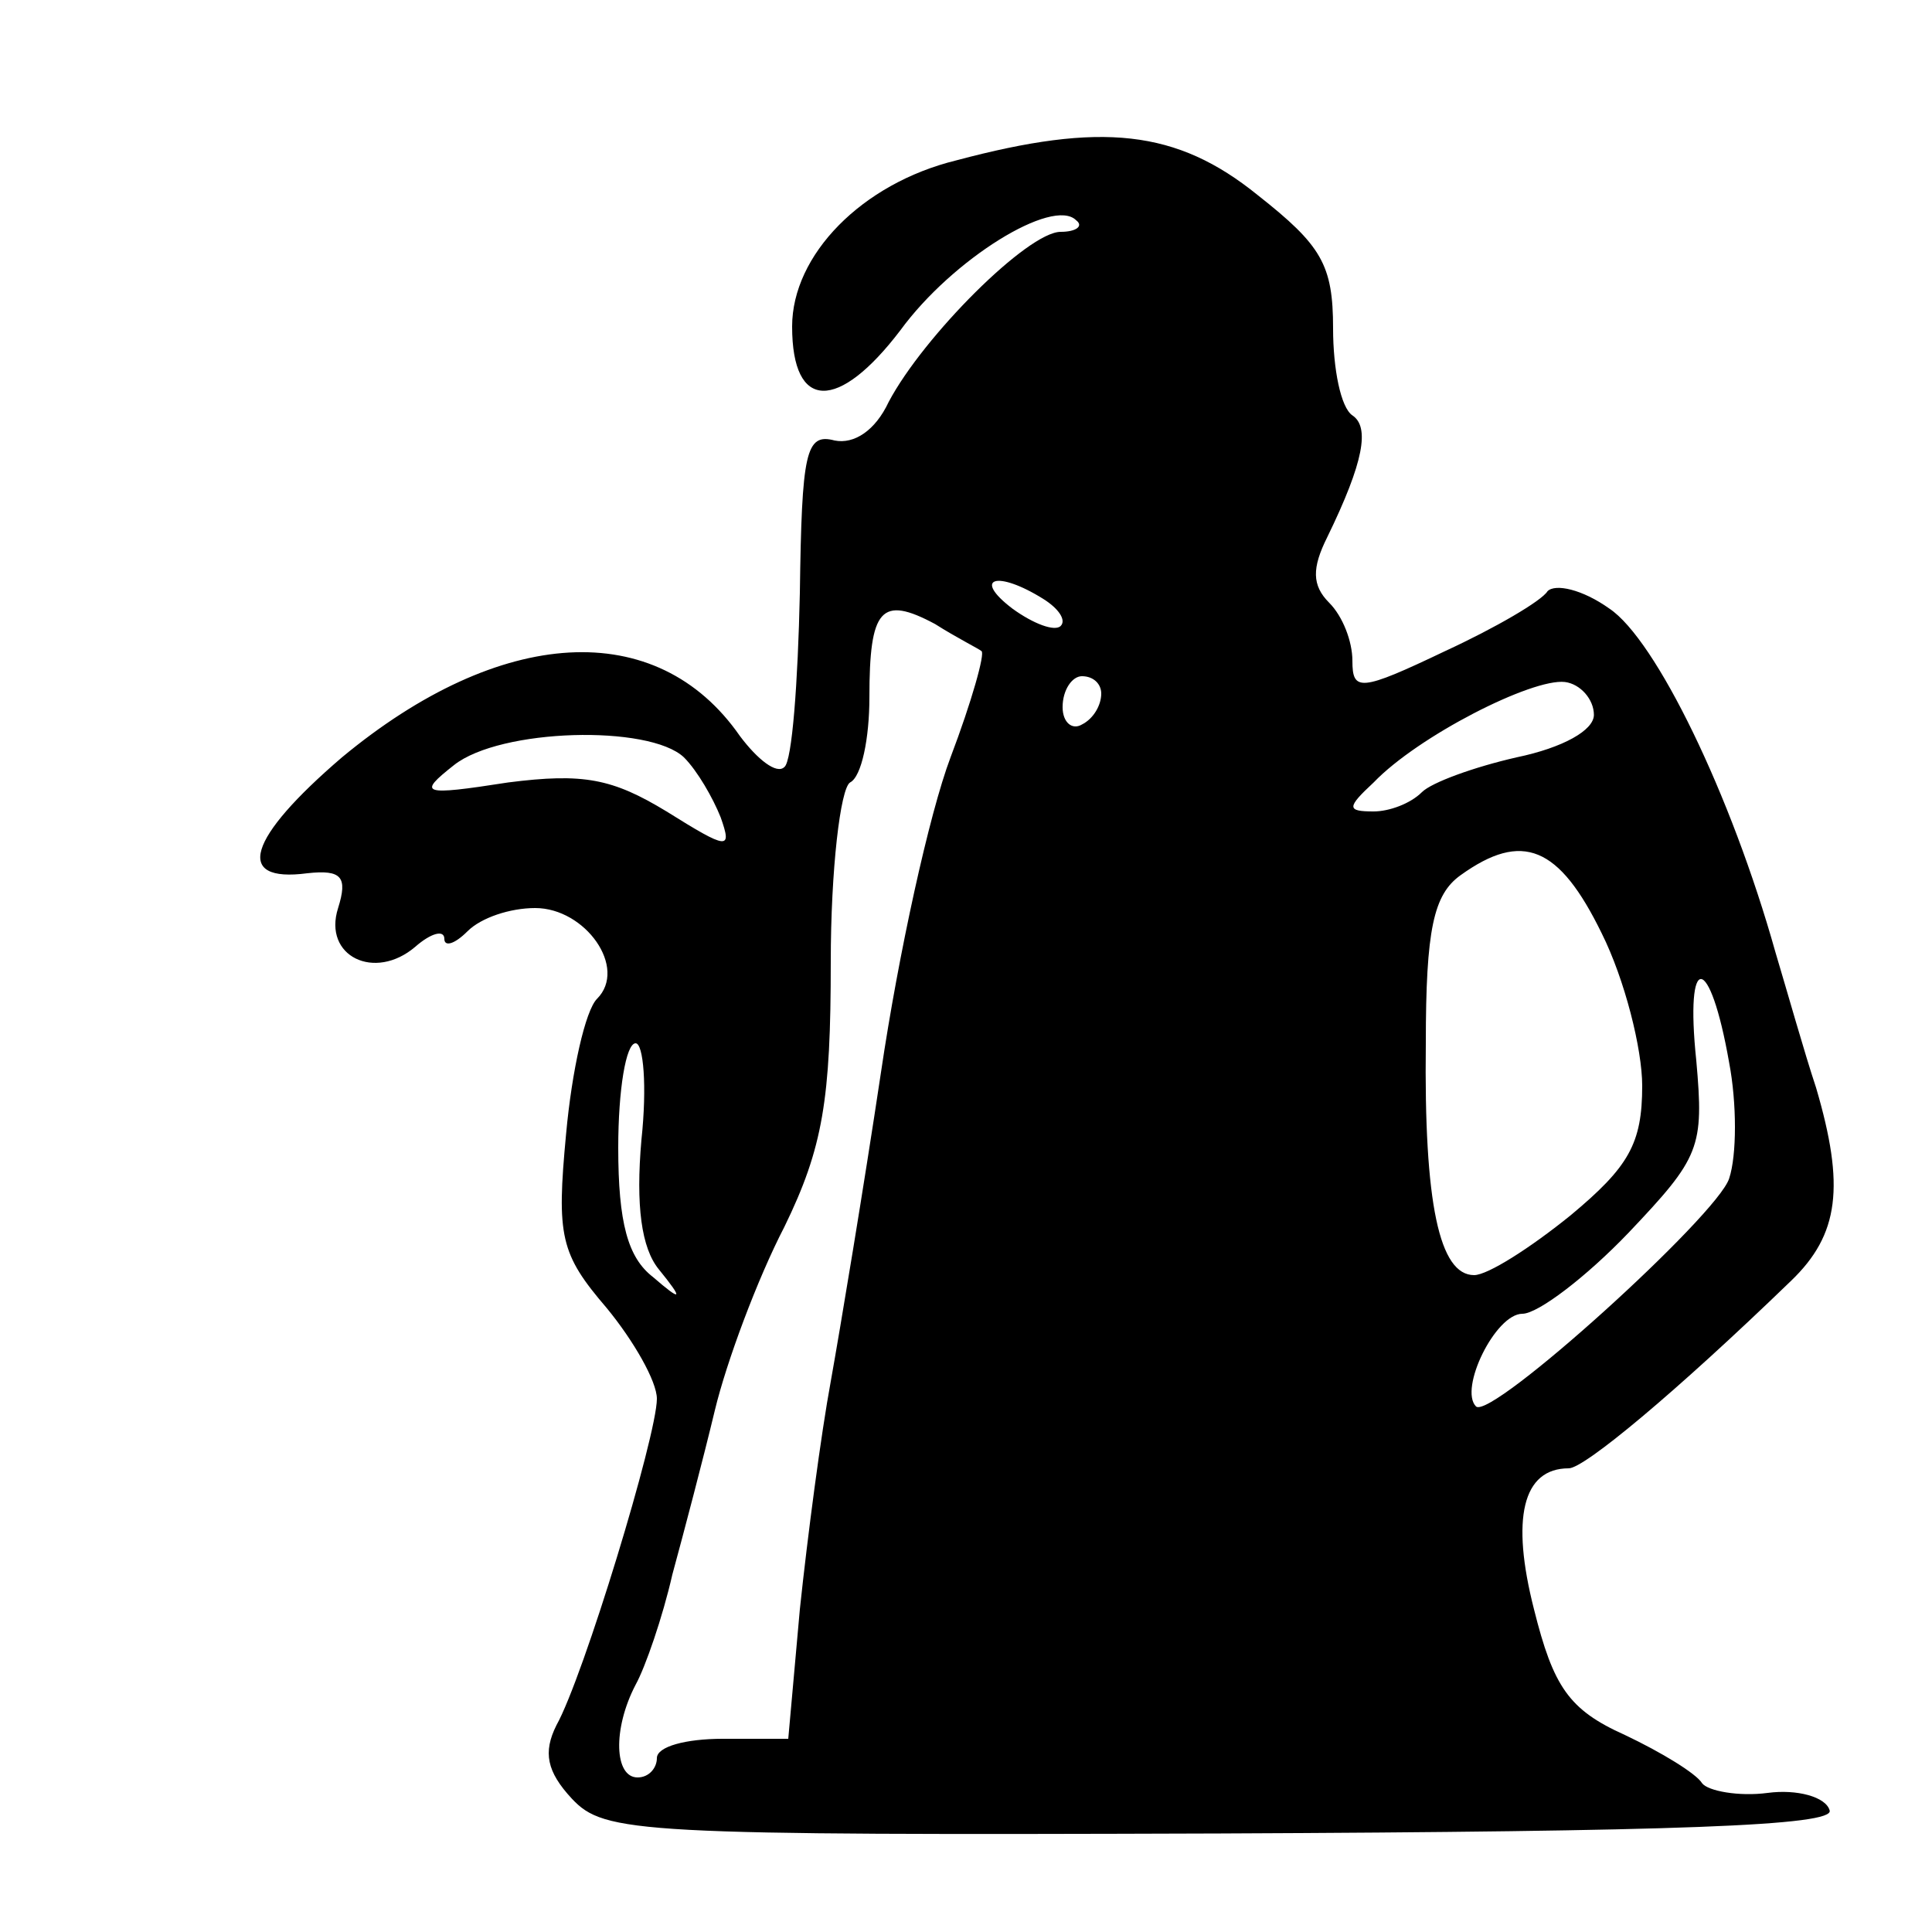
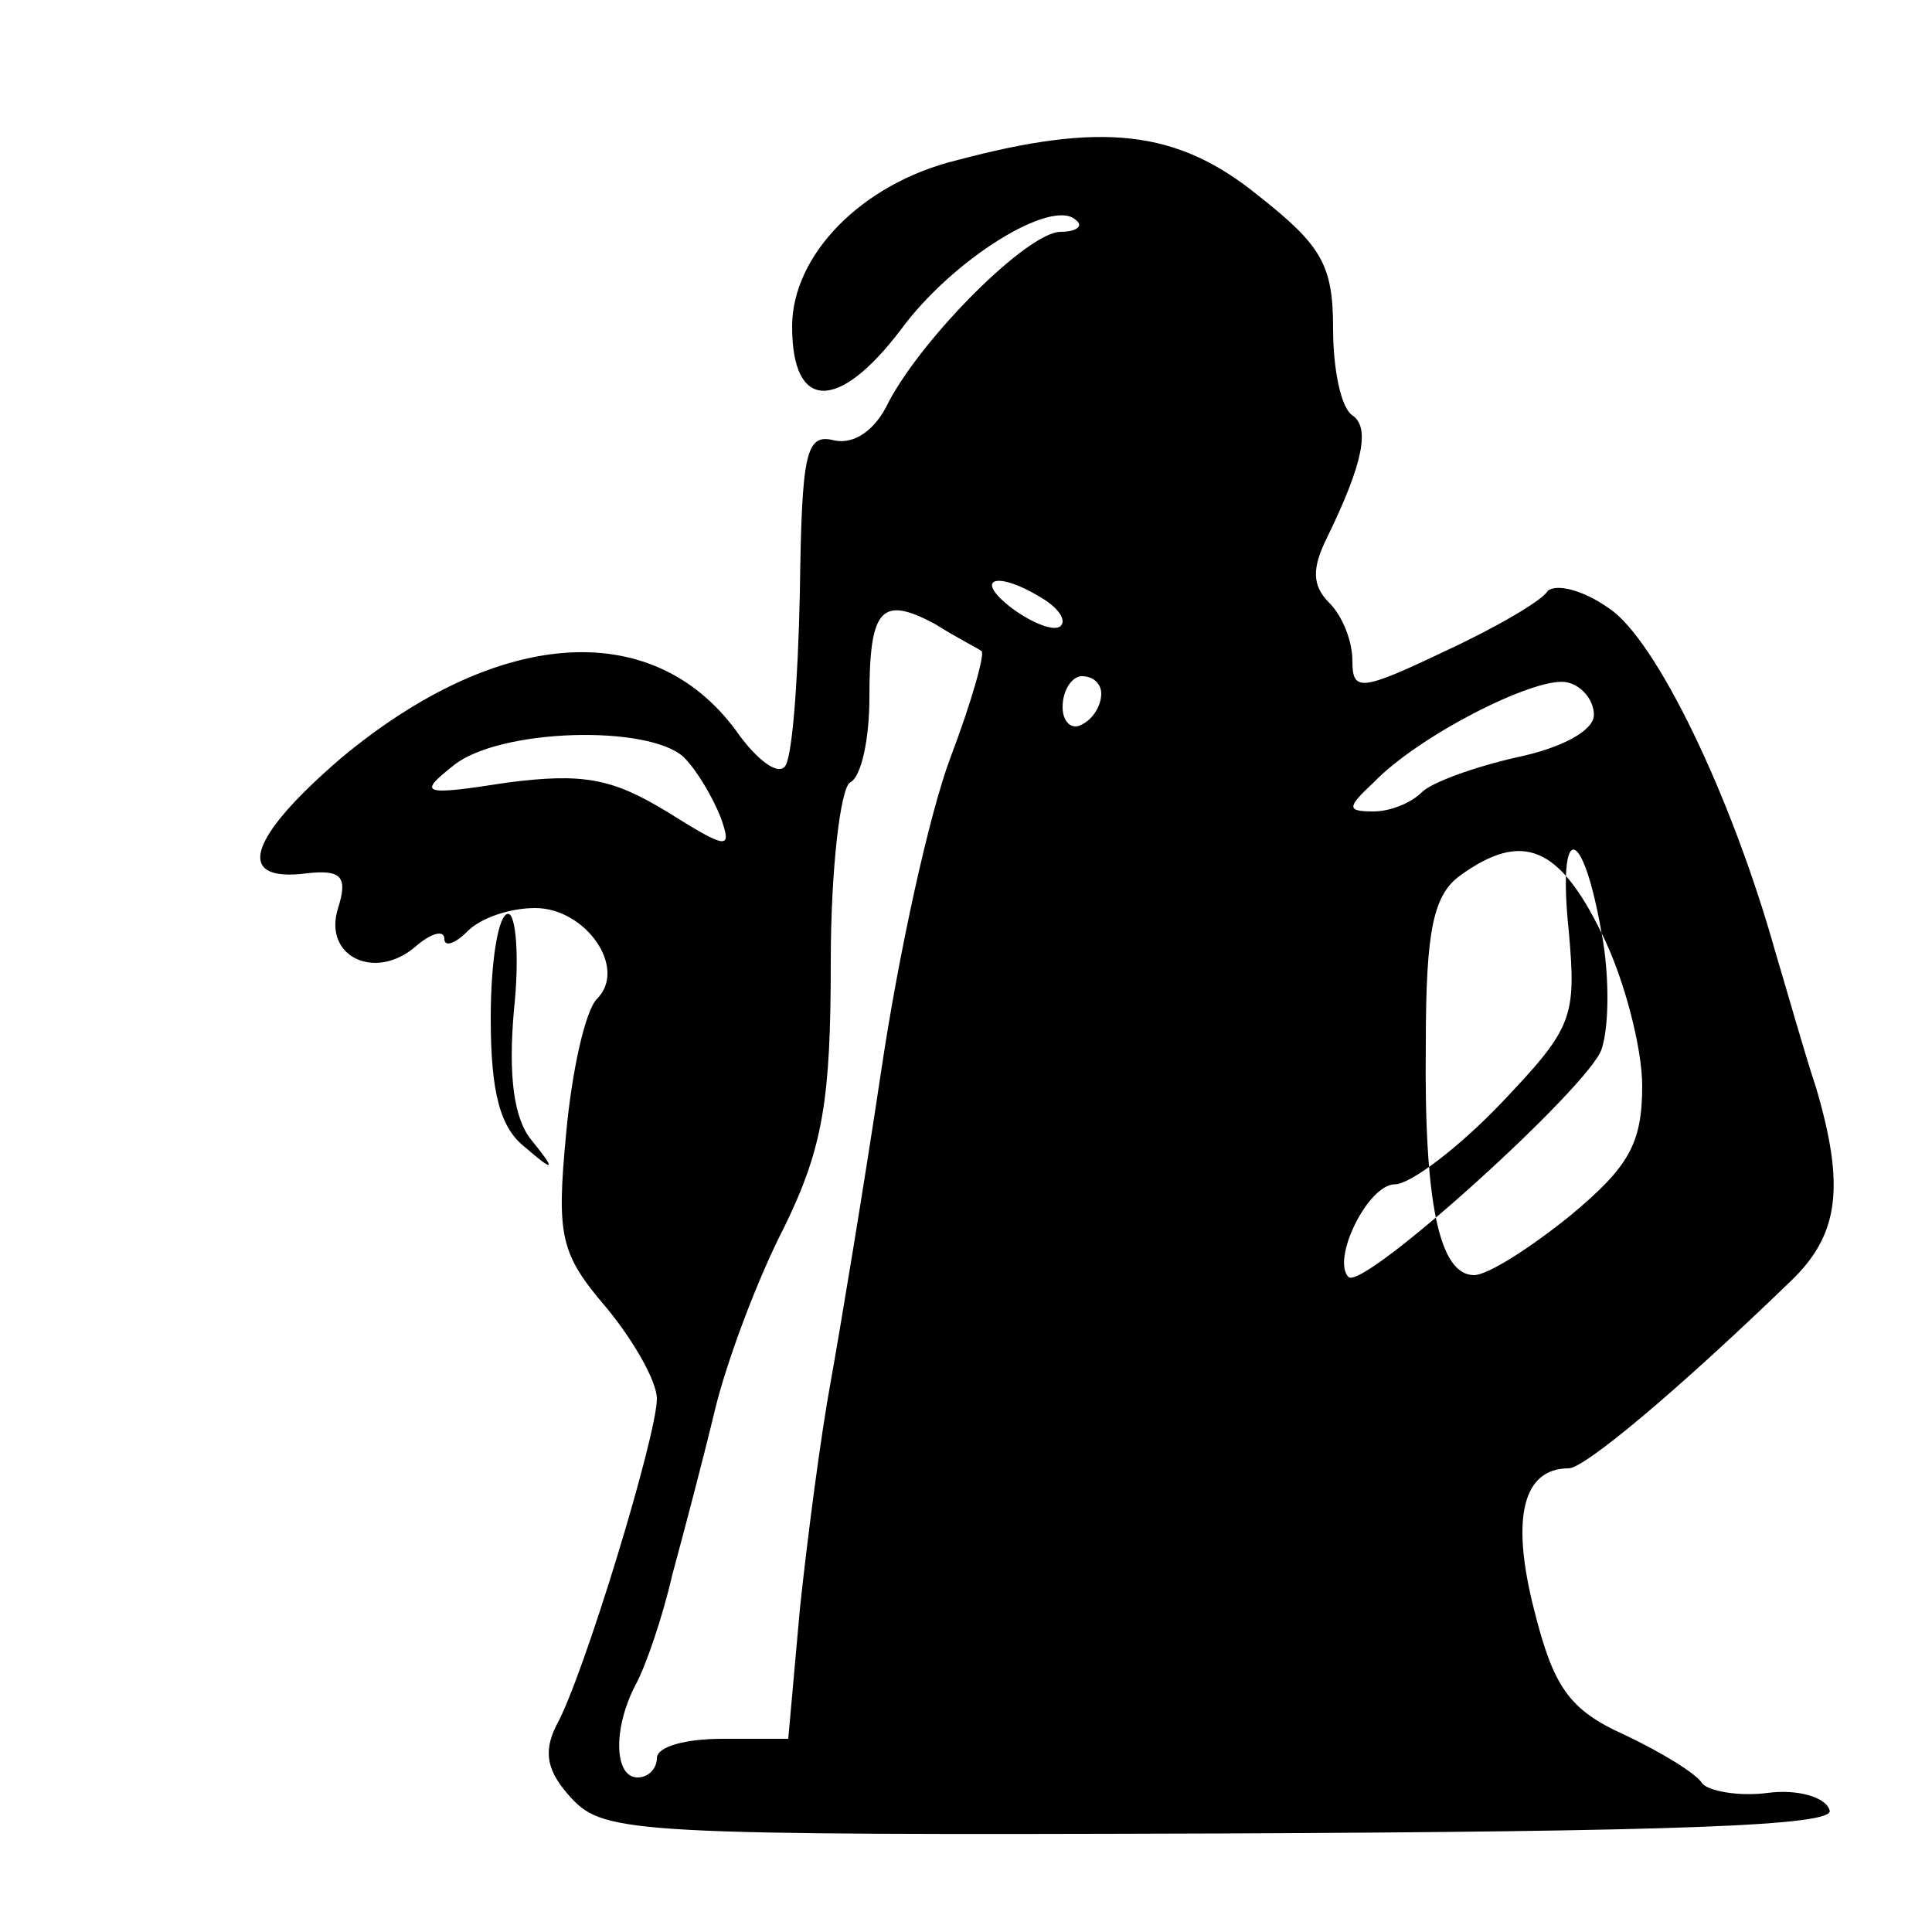
<svg xmlns="http://www.w3.org/2000/svg" version="1.0" width="100pt" height="100pt" viewBox="0 0 100 100" preserveAspectRatio="xMidYMid meet">
  <g transform="translate(0,100) scale(0.1,-0.1)" fill="#000000" stroke="none">
-     <path d="M495 917 c-49 -12 -85 -49 -85 -86 0 -44 24 -44 56 -2 27 37 79 69 91 57 4 -3 0 -6 -8 -6 -17 0 -71 -54 -89 -88 -7 -15 -18 -22 -28 -20 -15 4 -17 -6 -18 -79 -1 -46 -4 -87 -8 -90 -4 -4 -14 4 -23 16 -43 62 -124 57 -206 -11 -49 -42 -56 -65 -18 -60 18 2 21 -2 16 -18 -8 -25 19 -38 40 -20 8 7 15 9 15 4 0 -4 5 -3 12 4 7 7 22 12 35 12 26 0 48 -31 32 -47 -6 -6 -13 -37 -16 -70 -5 -53 -3 -62 21 -90 14 -17 26 -38 26 -47 0 -19 -38 -144 -52 -169 -7 -14 -5 -24 8 -38 17 -18 33 -19 336 -18 236 1 318 4 315 12 -2 7 -17 11 -32 9 -15 -2 -31 1 -34 5 -3 5 -21 16 -40 25 -29 13 -37 25 -47 65 -12 47 -6 73 18 73 8 0 55 39 115 97 25 24 28 49 13 100 -6 18 -15 50 -21 70 -23 82 -62 162 -86 178 -14 10 -28 13 -32 9 -3 -5 -27 -19 -53 -31 -44 -21 -48 -21 -48 -5 0 10 -5 23 -12 30 -9 9 -9 18 -1 34 19 39 22 57 13 63 -6 4 -10 24 -10 45 0 33 -6 43 -39 69 -42 34 -81 38 -156 18z m45 -227 c8 -5 12 -11 9 -14 -3 -3 -14 1 -25 9 -21 16 -8 20 16 5z m-32 -27 c2 -1 -5 -26 -16 -55 -11 -29 -27 -102 -36 -163 -9 -60 -21 -132 -26 -160 -5 -27 -12 -80 -16 -118 l-6 -67 -34 0 c-19 0 -34 -4 -34 -10 0 -5 -4 -10 -10 -10 -12 0 -13 25 -1 48 5 9 14 35 19 57 6 22 16 60 22 85 6 25 22 68 36 95 20 41 24 66 24 137 0 48 5 90 10 93 6 3 10 23 10 44 0 46 6 53 34 38 11 -7 23 -13 24 -14z m62 -22 c0 -6 -4 -13 -10 -16 -5 -3 -10 1 -10 9 0 9 5 16 10 16 6 0 10 -4 10 -9z m255 -11 c0 -8 -16 -17 -40 -22 -22 -5 -44 -13 -49 -18 -6 -6 -17 -10 -25 -10 -14 0 -14 2 0 15 23 24 82 54 99 52 8 -1 15 -9 15 -17z m-471 -22 c7 -7 15 -21 19 -31 6 -17 4 -17 -28 3 -28 17 -43 20 -82 15 -45 -7 -47 -6 -28 9 24 19 101 21 119 4z m475 -91 c12 -24 21 -60 21 -79 0 -30 -7 -42 -37 -67 -21 -17 -43 -31 -50 -31 -18 0 -26 37 -25 120 0 59 4 77 18 87 32 23 51 15 73 -30z m66 -67 c4 -21 4 -48 0 -60 -6 -19 -123 -125 -131 -118 -9 9 10 48 24 48 8 0 33 19 55 42 37 39 39 44 35 89 -6 57 7 56 17 -1z m-563 -40 c-3 -34 0 -56 9 -67 13 -16 12 -17 -3 -4 -13 10 -18 28 -18 67 0 30 4 54 9 54 4 0 6 -22 3 -50z" />
+     <path d="M495 917 c-49 -12 -85 -49 -85 -86 0 -44 24 -44 56 -2 27 37 79 69 91 57 4 -3 0 -6 -8 -6 -17 0 -71 -54 -89 -88 -7 -15 -18 -22 -28 -20 -15 4 -17 -6 -18 -79 -1 -46 -4 -87 -8 -90 -4 -4 -14 4 -23 16 -43 62 -124 57 -206 -11 -49 -42 -56 -65 -18 -60 18 2 21 -2 16 -18 -8 -25 19 -38 40 -20 8 7 15 9 15 4 0 -4 5 -3 12 4 7 7 22 12 35 12 26 0 48 -31 32 -47 -6 -6 -13 -37 -16 -70 -5 -53 -3 -62 21 -90 14 -17 26 -38 26 -47 0 -19 -38 -144 -52 -169 -7 -14 -5 -24 8 -38 17 -18 33 -19 336 -18 236 1 318 4 315 12 -2 7 -17 11 -32 9 -15 -2 -31 1 -34 5 -3 5 -21 16 -40 25 -29 13 -37 25 -47 65 -12 47 -6 73 18 73 8 0 55 39 115 97 25 24 28 49 13 100 -6 18 -15 50 -21 70 -23 82 -62 162 -86 178 -14 10 -28 13 -32 9 -3 -5 -27 -19 -53 -31 -44 -21 -48 -21 -48 -5 0 10 -5 23 -12 30 -9 9 -9 18 -1 34 19 39 22 57 13 63 -6 4 -10 24 -10 45 0 33 -6 43 -39 69 -42 34 -81 38 -156 18z m45 -227 c8 -5 12 -11 9 -14 -3 -3 -14 1 -25 9 -21 16 -8 20 16 5z m-32 -27 c2 -1 -5 -26 -16 -55 -11 -29 -27 -102 -36 -163 -9 -60 -21 -132 -26 -160 -5 -27 -12 -80 -16 -118 l-6 -67 -34 0 c-19 0 -34 -4 -34 -10 0 -5 -4 -10 -10 -10 -12 0 -13 25 -1 48 5 9 14 35 19 57 6 22 16 60 22 85 6 25 22 68 36 95 20 41 24 66 24 137 0 48 5 90 10 93 6 3 10 23 10 44 0 46 6 53 34 38 11 -7 23 -13 24 -14z m62 -22 c0 -6 -4 -13 -10 -16 -5 -3 -10 1 -10 9 0 9 5 16 10 16 6 0 10 -4 10 -9z m255 -11 c0 -8 -16 -17 -40 -22 -22 -5 -44 -13 -49 -18 -6 -6 -17 -10 -25 -10 -14 0 -14 2 0 15 23 24 82 54 99 52 8 -1 15 -9 15 -17z m-471 -22 c7 -7 15 -21 19 -31 6 -17 4 -17 -28 3 -28 17 -43 20 -82 15 -45 -7 -47 -6 -28 9 24 19 101 21 119 4z m475 -91 c12 -24 21 -60 21 -79 0 -30 -7 -42 -37 -67 -21 -17 -43 -31 -50 -31 -18 0 -26 37 -25 120 0 59 4 77 18 87 32 23 51 15 73 -30z c4 -21 4 -48 0 -60 -6 -19 -123 -125 -131 -118 -9 9 10 48 24 48 8 0 33 19 55 42 37 39 39 44 35 89 -6 57 7 56 17 -1z m-563 -40 c-3 -34 0 -56 9 -67 13 -16 12 -17 -3 -4 -13 10 -18 28 -18 67 0 30 4 54 9 54 4 0 6 -22 3 -50z" />
  </g>
</svg>